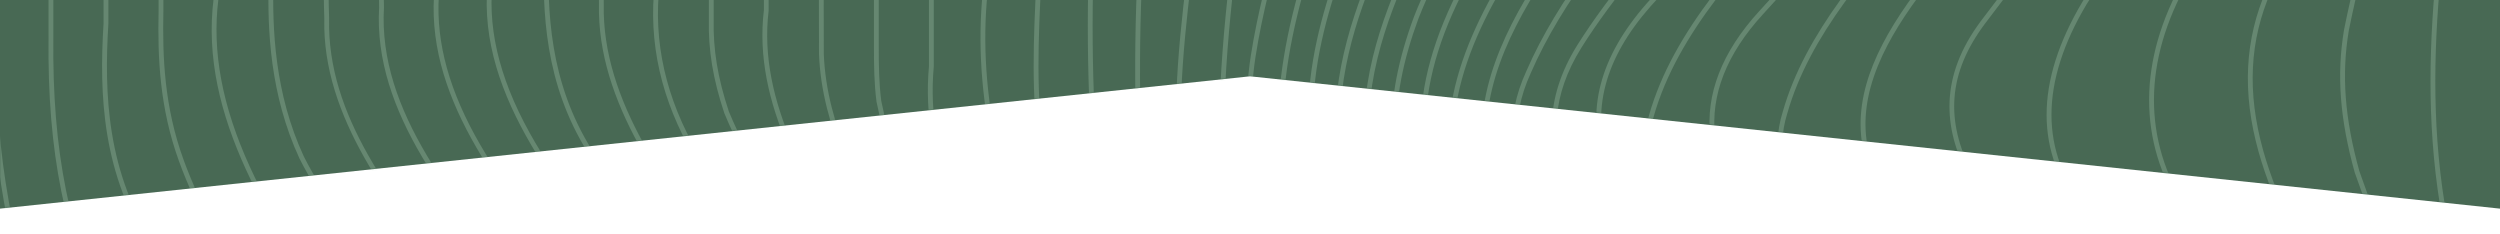
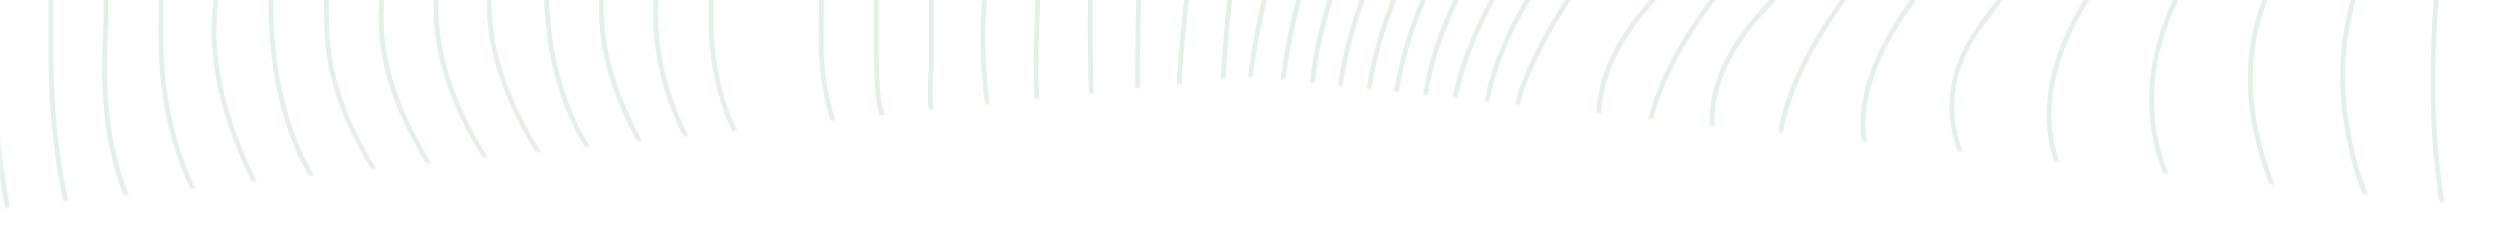
<svg xmlns="http://www.w3.org/2000/svg" width="1366" height="128" viewBox="0 0 1366 128" fill="none">
  <g clip-path="url(#clip0_4439_529)">
-     <path d="M1366 -26.284L683 -25.582L0 -26.284V114L683 41.698L1366 114V-26.284Z" fill="#486954" />
    <mask id="mask0_4439_529" style="mask-type:alpha" maskUnits="userSpaceOnUse" x="0" y="-27" width="1366" height="141">
      <g opacity="0.3">
        <path d="M683 41.698L0 114V-26.285L743.84 -25.52L683 41.698Z" fill="#C5D6E1" />
        <path d="M683 41.698L1366 114V-26.285L622.16 -25.52L683 41.698Z" fill="#C5D6E1" />
      </g>
    </mask>
    <g mask="url(#mask0_4439_529)">
      <path d="M-0.917 1.119H-3.552V29.893C-6.644 84.184 6.609 135.806 20.634 190.457C23.981 203.479 27.432 216.949 30.611 230.322C39.903 273.163 26.817 314.713 14.153 354.894C9.024 371.182 3.711 388.023 -0.066 404.803L2.508 405.383C6.267 388.717 11.553 371.919 16.674 355.684C29.434 315.178 42.634 273.286 33.184 229.742C29.997 216.316 26.536 202.838 23.19 189.807C9.217 135.358 -3.983 83.93 -0.917 29.972V1.119Z" fill="#AACEB4" />
      <path d="M29.153 -6.591H26.519V19.558C26.15 52.1 28.381 79.162 33.536 104.722C38.278 127.903 47.447 150.777 56.309 172.887C69.219 205.095 82.568 238.4 81.707 272.135C80.802 302.552 67.207 331.897 54.06 360.267C46.095 377.46 37.857 395.241 32.473 413.145L34.994 413.9C40.316 396.172 48.519 378.487 56.449 361.374C69.71 332.757 83.42 303.166 84.342 272.206C85.22 237.917 71.766 204.357 58.759 171.904C49.941 149.899 40.816 127.14 36.118 104.196C31.006 78.819 28.793 51.933 29.153 19.567V-6.591Z" fill="#AACEB4" />
      <path d="M56.581 -14.309V12.806C54.201 51.107 55.527 95.863 83.385 136.807C114.685 182.8 128.227 231.323 123.634 281.004C119.41 326.743 99.825 373.904 65.425 421.179L67.559 422.725C102.24 375.063 121.983 327.463 126.26 281.241C130.906 230.936 117.214 181.843 85.571 135.323C58.162 95.037 56.87 50.827 59.224 12.885V-14.309H56.581Z" fill="#AACEB4" />
      <path d="M89.286 -22.018H86.652V6.062C86.125 31.298 87.117 58.738 97.849 88.223C106.904 113.222 121.201 138.072 135.025 162.096C152.502 192.468 170.567 223.877 177.215 254.706C184.716 289.469 177.198 319.024 153.564 347.728C128.025 379.453 110.856 404.724 97.858 429.661L100.194 430.882C113.104 406.103 130.195 380.972 155.611 349.397C179.455 320.438 187.368 289.284 179.789 254.161C173.053 222.937 154.882 191.344 137.3 160.796C123.538 136.869 109.301 112.125 100.317 87.337C89.734 58.255 88.759 31.105 89.278 6.098V-22.009L89.286 -22.018Z" fill="#AACEB4" />
      <path d="M119.357 -29.736H116.722V-0.769C108.599 63.778 148.427 123.109 186.946 180.491C196.818 195.19 207.023 210.389 216.262 225.448C232.334 251.51 234.02 278.695 221.408 308.567C210.105 335.356 188.703 361.681 168.003 387.145C154.574 403.67 140.681 420.758 129.826 437.678L132.048 439.101C142.824 422.303 156.665 405.277 170.049 388.813C211.994 337.209 255.37 283.858 218.51 224.07C209.245 208.976 199.022 193.75 189.142 179.025C169.961 150.452 150.131 120.914 136.544 91.191C121.368 57.983 115.748 27.988 119.348 -0.514L119.357 -29.736Z" fill="#AACEB4" />
      <path d="M149.419 -37.446H146.785V-10.779C146.108 16.108 147.408 51.502 163.612 86.573C175.731 110.588 194.367 134.384 212.389 157.398C232.79 183.442 253.877 210.381 265.338 237.443C278.274 267.991 277.519 294.447 262.967 320.702C249.951 344.172 229.664 365.65 210.044 386.434C192.33 405.189 174.019 424.577 160.889 445.546L163.12 446.942C176.109 426.202 194.332 406.902 211.958 388.243C231.692 367.345 252.094 345.744 265.267 321.983C280.039 295.334 280.856 267.341 267.762 236.424C256.16 209.037 234.96 181.966 214.461 155.782C196.519 132.865 177.962 109.174 165.983 85.431C150.025 50.897 148.752 15.897 149.419 -10.735V-37.446Z" fill="#AACEB4" />
      <path d="M179.49 -45.164H176.855V-17.645C176.855 -7.89 176.882 0.926 177.198 10.119C175.933 64.033 213.399 111.282 249.626 156.976C272.056 185.268 295.25 214.516 309.662 245.504C322.976 275.753 318.893 307.083 298.131 333.706C284.343 352.654 266.146 370.26 248.537 387.286C227.108 408.017 204.95 429.451 190.995 453.176L193.27 454.511C207.049 431.093 229.075 409.782 250.373 389.173C268.052 372.069 286.336 354.384 300.239 335.286C321.589 307.899 325.796 275.621 312.06 244.415C297.508 213.12 274.217 183.749 251.69 155.334C214.101 107.927 178.585 63.137 179.833 10.102C179.516 0.873 179.49 -7.925 179.49 -17.654V-45.173V-45.164Z" fill="#AACEB4" />
      <path d="M209.552 -52.874H206.917V-24.494C206.917 -15.187 206.917 -5.572 207.155 3.999C203.773 61.486 246.456 112.327 287.733 161.49C298.105 173.844 308.828 186.611 318.577 199.22C359.941 253.283 364.868 299.997 333.208 338.061C319.033 355.104 301.934 371.41 285.405 387.18C261.21 410.265 236.18 434.131 220.231 460.508L222.489 461.869C238.262 435.79 263.16 412.047 287.232 389.086C303.822 373.263 320.974 356.904 335.245 339.738C367.793 300.602 362.892 252.783 320.676 197.605C310.892 184.952 300.151 172.158 289.762 159.786C248.801 111.001 206.452 60.556 209.798 4.087V3.981C209.561 -5.572 209.561 -15.196 209.561 -24.503V-52.882L209.552 -52.874Z" fill="#AACEB4" />
      <path d="M239.623 -60.592H236.988V-31.361C236.988 -21.781 236.988 -11.877 237.111 -2.069C233.704 56.086 275.701 107.032 316.319 156.3C335.237 179.244 354.795 202.979 369.611 227.196C384.436 250.535 389.222 274.682 383.873 298.996C378.683 322.572 364.131 345.718 340.629 367.792C335.184 372.973 329.677 378.127 324.355 383.115C294.882 410.713 267.042 436.782 248.686 467.682L250.952 469.025C269.114 438.451 296.823 412.504 326.164 385.038C331.495 380.05 337.002 374.887 342.447 369.707C366.344 347.263 381.151 323.661 386.455 299.558C391.962 274.541 387.053 249.727 371.859 225.8C356.964 201.451 337.344 177.646 318.366 154.623C298.14 130.09 277.229 104.714 262.29 78.898C245.621 50.089 238.253 23.641 239.764 -1.963V-2.051C239.641 -11.85 239.641 -21.764 239.641 -31.352V-60.583L239.623 -60.592Z" fill="#AACEB4" />
      <path d="M269.685 -68.301H267.05V-14.23C258.171 47.604 303.295 102.677 346.935 155.949C360.152 172.079 373.809 188.754 385.727 205.332C404.574 231.165 413.944 257.305 413.593 283.023C413.215 310.727 401.421 336.603 378.551 359.942C368.46 370.62 357.799 381.086 347.488 391.211C319.586 418.598 293.231 444.466 276.553 474.794L278.863 476.067C295.356 446.081 321.58 420.345 349.332 393.098C359.66 382.965 370.34 372.481 380.448 361.778C403.792 337.964 415.832 311.473 416.228 283.076C416.588 256.769 407.041 230.102 387.861 203.804C375.908 187.173 362.216 170.455 348.972 154.298C327.28 127.816 304.85 100.437 289.428 72.629C272.206 41.58 265.742 13.263 269.676 -13.931L269.694 -14.116V-68.275L269.685 -68.301Z" fill="#AACEB4" />
      <path d="M299.756 -76.011H297.121V-20.306C296.471 13.359 299.378 52.855 325.84 90.296C337.784 107.804 352.064 125.313 365.87 142.242C385.955 166.881 406.725 192.354 420.672 218.266C436.225 247.181 441.442 273.637 436.62 299.145C429.928 338.061 397.855 370.295 363.902 404.417C354.145 414.225 344.054 424.367 334.71 434.605C321.211 449.927 312.227 466.347 304.182 481.845L306.518 483.057C314.493 467.699 323.389 451.446 336.668 436.361C345.96 426.184 356.033 416.06 365.773 406.27C400.024 371.84 432.379 339.325 439.211 299.61C450.198 241.482 408.368 190.176 367.916 140.565C354.145 123.68 339.909 106.215 328.009 88.785C301.969 51.95 299.115 12.982 299.756 -20.288V-76.02V-76.011Z" fill="#AACEB4" />
      <path d="M329.818 -83.729H327.183V-26.479C327.183 -17.092 327.183 -7.381 327.271 2.216C326.147 56.042 362.857 104.257 398.356 150.874C416.263 174.397 434.785 198.711 448.433 223.631C466.586 257.156 465.804 292.331 446.044 331.168C428.813 365.026 399.436 397.743 368.302 431.075C349.236 451.139 336.958 470.711 331.82 489.247L334.358 489.95C339.373 471.835 351.44 452.64 370.217 432.884C401.491 399.403 431 366.528 448.389 332.362C468.579 292.7 469.344 256.717 450.742 222.366C436.998 197.271 418.415 172.87 400.446 149.276C365.22 103.01 328.79 55.173 329.897 2.225C329.809 -7.407 329.809 -17.11 329.809 -26.488V-83.738L329.818 -83.729Z" fill="#AACEB4" />
      <path d="M359.889 -91.439H357.254V-3.289C354.821 28.919 363.402 60.678 382.767 91.121C392.454 106.303 403.283 121.511 413.751 136.219C447.247 183.266 481.876 231.92 481.876 284.463C480.769 328.868 446.992 368.539 414.331 406.902C404.17 418.835 393.657 431.18 384.295 443.482C373.519 458.875 365.782 475.725 359.915 496.553L362.453 497.264C368.232 476.735 375.846 460.139 386.42 445.036C395.703 432.84 406.189 420.521 416.333 408.614C449.293 369.9 483.387 329.868 484.511 284.507C484.511 231.086 449.627 182.089 415.903 134.7C405.452 120.018 394.649 104.845 384.998 89.716C365.94 59.748 357.491 28.506 359.898 -3.131V-91.43L359.889 -91.439Z" fill="#AACEB4" />
      <path d="M389.951 -99.157H387.316V10.567C386.947 27.356 389.556 43.178 395.765 61.846L395.8 61.934C407.656 90.454 425.449 117.367 442.654 143.393C468.729 182.836 493.355 220.092 499.406 262.687C508.214 313.87 475.834 357.168 441.556 403.003C425.625 424.305 409.158 446.327 397.311 469.122C393.262 477.024 391.936 485.032 390.653 492.768C390.039 496.447 389.415 500.258 388.493 504.025L391.057 504.648C391.997 500.785 392.638 496.93 393.253 493.198C394.562 485.313 395.8 477.859 399.655 470.325C411.397 447.723 427.803 425.789 443.673 404.575C460.236 382.421 477.362 359.521 488.84 336.191C501.75 309.945 506.054 285.763 502.014 262.275C495.893 219.135 469.95 179.885 444.858 141.935C427.733 116.023 410.019 89.233 398.259 60.959C392.164 42.617 389.6 27.075 389.96 10.585V-99.165L389.951 -99.157Z" fill="#AACEB4" />
-       <path d="M420.022 -106.866H417.387V5.553C411.239 56.718 441.047 104.292 469.862 150.303C481.226 168.453 492.986 187.217 502.453 206.034C521.177 243.308 522.117 283.278 505.316 328.244C502.488 335.839 499.063 343.856 495.12 352.057C490.325 362.673 484.388 372.56 478.091 383.027C474.947 388.251 471.697 393.652 468.623 399.131C464.267 406.059 459.49 413.435 453.632 422.285C449.548 428.467 445.368 434.71 441.319 440.751L438.271 445.308C422.279 468.384 418.871 492.996 417.686 511.866L420.312 512.033C421.471 493.515 424.808 469.359 440.441 446.792L443.497 442.218C447.546 436.177 451.726 429.925 455.819 423.743C461.694 414.875 466.472 407.481 470.872 400.474C473.963 394.977 477.204 389.586 480.33 384.379C486.662 373.842 492.643 363.894 497.491 353.164C501.452 344.919 504.921 336.832 507.766 329.157C524.839 283.471 523.865 242.808 504.789 204.849C495.26 185.926 483.474 167.109 472.075 148.907C443.488 103.265 413.918 56.069 419.987 5.79L419.995 -106.866H420.022Z" fill="#AACEB4" />
      <path d="M450.084 -114.584H447.449V0.724C447.449 10.181 447.449 19.953 447.502 29.612C449.065 69.802 468.948 105.899 489.991 144.122C498.852 160.225 508.021 176.874 515.565 193.68C532.006 229.733 538.312 262.828 534.842 294.86C534.149 301.533 532.998 308.294 531.417 314.959C524.848 341.24 509.049 366.704 493.776 391.325C485.705 404.329 477.362 417.781 470.327 431.374C469.08 433.92 467.807 436.449 466.524 438.969C460.298 451.271 453.869 463.994 452.288 477.007C450.321 484.154 448.916 491.232 448.108 498.045C447.247 505.333 447.027 512.613 447.467 519.681L450.093 519.514C449.662 512.604 449.882 505.483 450.725 498.353C451.524 491.636 452.912 484.655 454.853 477.604L454.888 477.411C456.398 464.828 462.739 452.28 468.878 440.154C470.16 437.617 471.443 435.088 472.681 432.55C479.654 419.072 487.971 405.664 496.016 392.703C511.394 367.907 527.298 342.276 533.973 315.574C535.58 308.786 536.757 301.911 537.46 295.132C540.981 262.626 534.605 229.075 517.963 192.591C510.375 175.688 501.188 158.996 492.292 142.848C471.399 104.907 451.665 69.073 450.128 29.551C450.075 19.936 450.075 10.172 450.075 0.724V-114.584H450.084Z" fill="#AACEB4" />
      <path d="M480.155 -122.294H477.52V25.345C477.52 35.891 477.625 45.444 478.916 55.542L478.934 55.638C487.505 98.269 507.968 138.44 529.634 180.965L531.672 184.969C544.512 209.871 550.923 235.318 551.257 262.749C551.38 271.038 550.923 279.678 549.904 288.432C542.044 343.777 517.155 395.864 487.857 453.334C476.563 474.46 476.975 495.719 477.371 516.265C477.441 519.892 477.511 523.641 477.52 527.312H480.155C480.155 523.615 480.076 519.848 480.005 516.213C479.61 496 479.206 475.093 490.193 454.546C519.614 396.83 544.591 344.541 552.513 288.757C553.549 279.854 554.006 271.099 553.891 262.696C553.549 234.844 547.05 209.02 534.017 183.749L531.979 179.754C510.41 137.413 490.026 97.417 481.525 55.155C480.26 45.224 480.155 35.767 480.155 25.336V-122.303V-122.294Z" fill="#AACEB4" />
      <path d="M510.217 -130.012H507.582V36.189C506.37 49.641 506.976 62.847 509.382 75.439C510.629 81.972 512.386 88.417 514.59 94.581L514.634 94.686C518.121 102.246 521.888 109.956 525.533 117.419C536.687 140.249 548.227 163.86 554.366 188.13C556.517 196.332 558.309 204.735 559.705 213.111C561.067 221.295 562.094 229.698 562.744 238.066C563.376 246.241 563.684 254.635 563.64 263.021C563.64 339.72 537.855 412.082 512.632 472.748C506.958 488.439 507.345 504.684 507.714 520.392C507.828 525.204 507.942 530.174 507.881 535.012L510.515 535.047C510.577 530.156 510.463 525.16 510.348 520.331C509.98 504.868 509.602 488.878 515.091 473.705C540.393 412.855 566.283 340.186 566.283 263.03C566.327 254.574 566.02 246.109 565.379 237.864C564.72 229.417 563.693 220.944 562.314 212.681C560.9 204.225 559.091 195.752 556.921 187.481C550.721 162.956 539.12 139.222 527.904 116.269C524.277 108.841 520.527 101.157 517.049 93.641C514.898 87.618 513.194 81.331 511.973 74.947C509.611 62.584 509.022 49.606 510.217 36.373V-130.012Z" fill="#AACEB4" />
      <path d="M540.287 -137.722H537.653V-10.217C530.363 47.718 544.556 102.984 568.119 168.128C573.151 180.228 575.373 189.149 575.566 198L575.584 198.202C577.068 206.482 578.289 215.113 579.22 223.85C580.028 231.463 580.625 239.225 580.994 246.917C581.38 254.363 581.565 262.125 581.547 269.993C580.985 370.514 562.375 427.396 546.233 465.724C538.786 484.277 538.979 503.024 539.172 521.165C539.242 528.225 539.321 535.513 538.944 542.687L541.578 542.827C541.956 535.574 541.886 528.242 541.807 521.139C541.622 503.261 541.429 484.778 548.675 466.733C579.589 393.362 583.892 323.063 584.191 270.01C584.208 262.09 584.015 254.275 583.628 246.794C583.26 239.058 582.654 231.244 581.837 223.578C580.906 214.815 579.676 206.157 578.192 197.851C577.973 188.684 575.689 179.508 570.569 167.188C547.155 102.431 533.033 47.49 540.279 -9.962L540.287 -137.722Z" fill="#AACEB4" />
      <path d="M570.35 -145.44H567.715V-58.458C567.82 -42.398 567.03 -25.996 566.257 -10.129C564.764 20.542 563.227 52.267 568.049 83.579C571.404 104.161 576.682 125.032 581.784 145.228C587.8 169.041 594.027 193.662 597.083 217.8C598.04 226.002 598.787 234.343 599.349 243.3C599.533 259.5 600.359 275.973 601.158 291.91C603.89 346.297 606.709 402.538 584.199 458.708C576.286 479.536 574.987 500.249 573.731 520.287C573.116 530.086 572.484 540.228 571.087 550.273L573.696 550.633C575.11 540.491 575.742 530.306 576.366 520.454C577.604 500.618 578.895 480.098 586.658 459.674C609.378 402.994 606.542 346.464 603.802 291.787C603.003 275.876 602.177 259.43 601.992 243.212C601.422 234.141 600.684 225.747 599.709 217.493C596.626 193.179 590.382 168.479 584.349 144.596C579.264 124.461 574.003 103.634 570.666 83.183C565.888 52.135 567.416 20.559 568.901 -9.989C569.673 -25.89 570.473 -42.328 570.367 -58.449V-145.422L570.35 -145.44Z" fill="#AACEB4" />
      <path d="M600.42 -153.149H597.786V-75.388C589.776 33.827 595.88 129.686 616.44 217.695C618.503 226.546 620.752 235.45 623.114 244.169C629.033 295.756 630.395 348.668 627.145 401.449C624.001 452.544 616.44 505.175 604.671 557.886L607.244 558.457C619.039 505.614 626.627 452.842 629.771 401.607C633.029 348.642 631.668 295.536 625.714 243.765L625.679 243.572C623.316 234.852 621.068 225.94 618.995 217.089C598.497 129.335 592.42 33.713 600.412 -75.247V-153.158L600.42 -153.149Z" fill="#AACEB4" />
      <path d="M630.483 -160.868H627.848V-93.836C614.753 23.747 618.582 130.687 639.546 233.114C641.645 242.799 643.533 250.754 645.5 258.165L646.51 263.267C666.376 363.358 686.918 466.856 639.318 565.314L641.689 566.465C689.676 467.216 669.046 363.279 649.092 262.758L648.065 257.577C646.098 250.122 644.218 242.202 642.128 232.57C621.217 130.415 617.406 23.712 630.474 -93.616V-160.868H630.483Z" fill="#AACEB4" />
      <path d="M657.919 -168.577V-122.909C658.208 -90.912 654.16 -58.467 650.243 -27.102C645.132 13.825 639.853 56.139 643.99 98.435C646.203 120.686 649.918 143.138 653.519 164.853C655.872 179.06 658.314 193.75 660.29 208.194C661.361 216 662.213 223.13 662.907 229.988C662.038 271.011 679.075 308.602 697.114 348.387C707.118 370.435 717.454 393.239 724.357 416.552C736.293 458.313 715.953 495.429 694.418 534.731C687.568 547.235 680.481 560.169 674.649 573.103L677.055 574.183C682.843 561.337 689.904 548.455 696.737 535.996C717.586 497.958 739.138 458.629 726.895 415.814C719.94 392.317 709.559 369.434 699.521 347.298C681.596 307.768 664.664 270.423 665.551 229.97V229.812C664.857 222.902 663.996 215.719 662.916 207.843C660.931 193.364 658.489 178.656 656.136 164.431C652.544 142.76 648.829 120.352 646.625 98.19C642.514 56.183 647.775 14.018 652.869 -26.769C656.794 -58.221 660.861 -90.754 660.571 -122.917V-168.577H657.919Z" fill="#AACEB4" />
      <path d="M690.615 -176.295H687.981V-123.918C687.006 -117.544 686.022 -111.186 685.039 -104.838C669.222 -2.464 654.283 94.23 679.392 197.833C681.455 206.359 683.8 214.929 686.365 223.306C698.177 287.107 722.733 323.274 748.728 361.576C759.127 376.889 769.867 392.721 779.967 410.669C805.559 457.496 771.29 501.206 738.154 543.477C728.573 555.7 718.675 568.335 710.551 580.698L712.756 582.147C720.818 569.872 730.689 557.28 740.236 545.101C773.899 502.155 808.703 457.751 782.277 409.387C772.125 391.325 761.34 375.449 750.915 360.092C725.069 322.019 700.645 286.053 688.947 222.753L688.912 222.603C686.356 214.244 684.02 205.701 681.956 197.21C656.97 94.106 671.874 -2.332 687.647 -104.443C688.631 -110.826 689.623 -117.219 690.598 -123.629L690.615 -123.831V-176.304V-176.295Z" fill="#AACEB4" />
      <path d="M720.686 -184.005H718.052V-159.226C718.052 -151.112 718.052 -142.718 717.911 -134.367C716.532 -102.283 707.838 -70.005 699.433 -38.789C693.364 -16.267 687.085 7.028 683.431 30.499C676.037 78.161 688.613 125.225 700.785 170.745C703.411 180.579 706.134 190.747 708.61 200.775C710.797 209.538 712.624 217.449 714.196 224.965C717.63 252.879 729.021 279.985 749.036 307.838C765.766 331.124 788.679 355.262 821.148 383.791C843.025 402.643 853.924 421.723 854.486 442.139C855.592 482.337 816.08 520.357 777.868 557.122C766.671 567.896 756.097 578.073 746.498 588.311L748.421 590.111C757.976 579.917 768.524 569.766 779.695 559.019C818.32 521.859 858.253 483.426 857.12 442.06C856.541 420.863 845.335 401.15 822.878 381.798C790.568 353.41 767.777 329.412 751.17 306.292C731.41 278.791 720.168 252.063 716.804 224.579L716.787 224.474C715.215 216.905 713.371 208.941 711.175 200.134C708.69 190.08 705.967 179.903 703.332 170.06C691.23 124.804 678.724 78.011 686.04 30.894C689.676 7.564 695.938 -15.661 701.98 -38.113C710.428 -69.469 719.158 -101.888 720.555 -134.297C720.695 -142.709 720.695 -151.112 720.695 -159.234V-184.014L720.686 -184.005Z" fill="#AACEB4" />
      <path d="M750.748 -191.723H748.114V-163.563C748.008 -159.638 748.008 -155.643 748.017 -151.771C748.035 -139.566 748.052 -128.028 744.794 -116.288C739.56 -96.988 733.069 -77.793 726.799 -59.222C706.178 1.795 686.707 59.423 706.837 123.294C708.909 129.352 710.973 135.332 713.037 141.285C719.316 159.435 725.253 176.575 730.558 193.943C732.938 201.486 735.247 209.239 737.425 217.001C748.904 277.298 804.382 323.178 863.119 371.744C872.367 379.392 881.939 387.303 891.258 395.223C910.113 411.09 919.686 428.467 919.73 446.871C919.783 467.655 907.408 489.186 883.951 509.118C870.707 520.735 856.919 531.561 843.596 542.037C821.095 559.712 799.851 576.413 781.627 596.108L783.559 597.9C801.633 578.354 822.808 561.723 845.22 544.109C858.578 533.616 872.384 522.763 885.672 511.12C909.727 490.678 922.418 468.454 922.365 446.871C922.321 427.659 912.423 409.606 892.953 393.221C883.617 385.292 874.044 377.381 864.787 369.724C806.411 321.457 751.275 275.858 739.999 216.466L739.972 216.352C737.786 208.545 735.458 200.739 733.069 193.162C727.747 175.758 721.81 158.601 715.522 140.425C713.458 134.471 711.395 128.492 709.331 122.468C689.474 59.449 708.813 2.216 729.284 -58.388C735.572 -76.994 742.071 -96.233 747.323 -115.603C750.669 -127.685 750.652 -139.934 750.634 -151.788C750.634 -155.634 750.625 -159.612 750.731 -163.537V-191.732L750.748 -191.723Z" fill="#AACEB4" />
      <path d="M780.819 -199.432H778.185C778.185 -191.231 778.184 -183.03 778.167 -174.82V-174.68C779.897 -157.979 778.07 -142.648 772.581 -127.799L772.555 -127.712C765.968 -105.18 756.922 -82.904 748.184 -61.365C725.209 -4.755 703.499 48.719 721.442 108.358C727.967 132.206 737.364 155.712 746.454 178.445L749.001 184.82C751.767 191.634 755.403 200.625 758.951 209.775C769.367 244.362 794.739 277.237 834.365 307.478C846.406 317.084 859.72 326.743 873.816 336.963C899.039 355.262 925.114 374.176 944.891 393.766C967.102 415.761 977.843 435.386 977.729 453.747C977.606 473.977 964.643 492.935 938.094 511.699C924.183 522.087 909.815 532.097 895.912 541.773C866.597 562.188 838.915 581.471 815.36 603.827L817.178 605.741C840.583 583.526 868.195 564.296 897.423 543.933C911.334 534.239 925.72 524.221 939.648 513.833C966.909 494.568 980.232 474.908 980.363 453.773C980.627 411.204 927.116 372.385 875.361 334.838C861.292 324.635 848.004 314.994 835.99 305.405C796.768 275.472 771.703 243.036 761.463 208.976L761.428 208.879C757.862 199.695 754.226 190.677 751.451 183.845L748.913 177.479C739.858 154.816 730.487 131.381 723.988 107.646C706.309 48.86 727.835 -4.193 750.634 -60.364C759.399 -81.955 768.454 -104.276 775.084 -126.921C780.696 -142.121 782.567 -157.803 780.819 -174.873C780.837 -183.056 780.837 -191.24 780.837 -199.424L780.819 -199.432Z" fill="#AACEB4" />
      <path d="M810.881 -207.151H808.247C808.247 -197.228 808.247 -187.517 808.15 -177.858V-177.753C808.932 -167.69 807.825 -156.793 804.655 -143.473C796.452 -115.41 783.375 -88.541 770.728 -62.568C754.358 -28.938 737.426 5.843 731.612 42.775C724.024 91.648 746.182 135.578 769.639 182.08L774.707 192.126C777.368 197.385 780.029 202.654 782.672 207.948C796.926 240.657 825.732 267.903 854.732 292.48C874.527 309.699 900.584 325.961 925.781 341.679C956.721 360.987 988.707 380.946 1008.34 402.38C1030.34 426.395 1034.34 448.979 1020.92 473.477C1003.53 506.589 965.258 530.534 924.736 555.884C904.94 568.265 884.478 581.067 866.456 595.125L866.316 595.257C863.628 598.084 860.229 600.587 856.936 603.001C853.098 605.82 849.471 608.489 846.854 611.659L848.883 613.336C851.298 610.412 854.802 607.839 858.499 605.117C861.854 602.65 865.314 600.104 868.16 597.136C886.058 583.183 906.434 570.434 926.141 558.105C966.97 532.562 1005.53 508.433 1023.25 474.715C1037.09 449.471 1032.86 425.218 1010.29 400.597C990.411 378.891 958.267 358.836 927.177 339.44C902.069 323.766 876.099 307.566 856.453 290.469C827.682 266.094 799.131 239.102 785.061 206.824C782.383 201.459 779.721 196.182 777.06 190.923L771.993 180.878C748.728 134.761 726.764 91.209 734.22 43.17C739.972 6.624 756.062 -26.426 773.1 -61.426C785.799 -87.505 798.92 -114.47 807.201 -142.815C810.442 -156.46 811.575 -167.594 810.785 -177.92C810.872 -187.57 810.881 -197.264 810.881 -207.177V-207.151Z" fill="#AACEB4" />
      <path d="M838.317 -214.86C838.317 -206.659 838.291 -195.859 838.124 -184.979C838.23 -167.848 835.042 -152.5 828.112 -136.65C819.031 -116.165 807.886 -95.522 797.11 -75.563C778.334 -40.774 758.907 -4.799 750.177 30.929C740.359 71.11 745.338 106.874 765.397 140.267C770.834 149.53 776.577 158.899 782.128 167.961C785.518 173.493 789.022 179.218 792.421 184.846C796.891 192.266 801.335 199.686 805.779 207.132C836.868 261.651 904.677 303.175 970.255 343.338C986.23 353.12 1002.74 363.235 1018.48 373.386C1053.49 395.618 1070.92 419.59 1070.3 444.641C1069.66 469.833 1051.54 496.439 1014.9 525.994C983.121 551.616 942.072 575.526 906.082 595.924C894.691 602.773 886.26 610.236 876.407 619.281L878.189 621.221C887.929 612.274 896.255 604.907 907.408 598.198C943.451 577.765 984.614 553.794 1016.55 528.04C1053.83 497.975 1072.27 470.711 1072.92 444.703C1073.57 418.668 1055.73 393.924 1019.89 371.164C1004.14 361.005 987.609 350.881 971.625 341.09C906.337 301.103 838.818 259.755 808.053 205.806C803.592 198.334 799.148 190.914 794.678 183.494C791.279 177.857 787.775 172.132 784.376 166.591C778.826 157.538 773.091 148.178 767.663 138.923C747.701 105.688 742.958 71.575 752.742 31.553C761.393 -3.851 780.731 -39.668 799.438 -74.316C810.24 -94.328 821.411 -115.015 830.536 -135.597C837.624 -151.797 840.882 -167.488 840.776 -184.971C840.952 -195.832 840.97 -206.65 840.97 -214.86H838.317Z" fill="#AACEB4" />
      <path d="M868.379 -222.578C868.379 -214.105 868.336 -204.104 868.028 -194.155C866.772 -150.313 842.111 -111.336 816.01 -70.066C799.956 -44.69 783.357 -18.453 772.59 9.144C755.262 56.025 756.22 93.764 775.594 127.93C784.209 144.157 794.845 159.936 805.041 174.564C810.24 182.028 815.624 189.588 820.832 196.893L821.253 197.482C852.747 243.993 907.198 278.22 964.845 314.45C1002.36 338.035 1041.16 362.419 1073.81 390.807C1098.06 411.257 1109.07 431.277 1107.51 452.026C1104.04 498.3 1036.61 539.684 977.123 576.194C959.971 586.722 943.776 596.662 929.355 606.487L929.276 606.549C926.273 608.963 923.225 611.299 920.283 613.556C914.487 618.007 909.007 622.205 903.772 626.946L905.538 628.895C910.693 624.233 916.129 620.062 921.882 615.645C924.824 613.389 927.862 611.053 930.884 608.638C945.243 598.857 961.402 588.935 978.51 578.442C1038.54 541.598 1106.57 499.837 1110.16 452.228C1111.78 430.574 1100.46 409.834 1075.54 388.813C1042.75 360.302 1003.87 335.866 966.259 312.228C908.849 276.148 854.626 242.061 823.422 195.989L822.983 195.374C817.784 188.069 812.401 180.518 807.21 173.063C797.058 158.495 786.484 142.796 777.912 126.665C758.934 93.193 758.029 56.156 775.067 10.075C785.737 -17.268 802.266 -43.391 818.25 -68.661C844.553 -110.247 869.398 -149.523 870.68 -194.076C870.997 -204.06 871.032 -214.087 871.032 -222.578H868.379Z" fill="#AACEB4" />
      <path d="M901.085 -230.288H898.45C898.45 -221.823 898.398 -211.769 897.985 -201.329C897.054 -154.941 867.071 -111.906 838.071 -70.295C825.478 -52.224 812.462 -33.547 801.879 -14.73C769.147 43.266 767.698 94.844 797.558 138.563C807.482 153.376 819.058 167.663 831.037 182.221C837.105 189.588 843.209 196.885 849.19 203.892C861.837 219.381 877.979 234.44 897.168 248.638C917.025 262.283 940.044 276.218 964.415 290.97C1042.37 338.158 1130.72 391.641 1133.08 449.602C1134.16 476.129 1117.67 501.321 1082.66 526.618C1062.7 541.361 1041.37 555.199 1020.74 568.581C987.477 590.164 956.054 610.544 929.426 634.638L931.191 636.587C957.661 612.634 988.997 592.306 1022.18 570.785C1042.83 557.385 1064.2 543.521 1084.22 528.743C1119.99 502.892 1136.83 476.972 1135.71 449.497C1133.3 390.122 1044.3 336.243 965.785 288.713C941.449 273.979 918.465 260.071 898.705 246.496C879.735 232.455 863.742 217.546 851.219 202.206C845.229 195.181 839.134 187.902 833.074 180.544C821.139 166.038 809.608 151.805 799.736 137.088C770.482 94.256 771.975 43.617 804.172 -13.44C814.693 -32.151 827.673 -50.775 840.223 -68.793C869.442 -110.73 899.662 -154.089 900.611 -201.25C901.024 -211.708 901.085 -221.806 901.085 -230.288Z" fill="#AACEB4" />
      <path d="M931.147 -238.006H928.512C928.512 -227.1 928.389 -217.468 928.126 -208.538C927.248 -185.603 922.391 -166.127 912.845 -147.266C899.179 -121.714 880.631 -96.689 862.68 -72.481C829.096 -27.181 794.362 19.664 791.481 71.013C790.348 113.222 819.91 149.785 852.027 183.011C857.34 188.508 863.013 194.198 869.372 200.397C913.31 241.842 966.821 275.56 1023.48 311.262C1045.36 325.057 1067.99 339.317 1090 354.042C1131.69 381.85 1153.3 415.006 1152.48 449.918C1151.58 488.132 1123.71 525.634 1073.99 555.524C1033.67 579.767 987.811 608.472 953.885 642.339L955.747 644.2C989.462 610.544 1035.16 581.945 1075.35 557.781C1125.87 527.408 1154.2 489.124 1155.12 449.98C1155.96 414.111 1133.95 380.182 1091.47 351.847C1069.43 337.095 1046.78 322.826 1024.88 309.032C968.341 273.4 914.926 239.752 871.199 198.492C864.875 192.319 859.219 186.655 853.924 181.176C822.211 148.363 793.009 112.318 794.116 71.119C796.952 20.595 831.441 -25.926 864.796 -70.918C882.8 -95.197 901.41 -120.309 915.181 -146.055C924.92 -165.293 929.865 -185.111 930.761 -208.45C931.024 -217.415 931.147 -227.083 931.147 -238.006Z" fill="#AACEB4" />
      <path d="M961.218 -245.716H958.583C958.583 -234.318 958.46 -224.791 958.188 -215.738C957.968 -193.988 953.024 -173.011 943.504 -153.386C929.294 -127.29 907.927 -100.483 887.262 -74.562C830.729 -3.649 772.274 69.679 840.004 146.598C845.598 153.034 852.106 159.971 859.878 167.812C866.983 174.986 874.518 182.265 881.158 188.692C901.48 209.722 923.471 227.635 948.361 243.422C963.22 252.8 978.73 262.152 993.73 271.187C1031.15 293.745 1069.85 317.075 1101.37 342.548C1136.59 371.015 1158.98 399.271 1169.82 428.915C1192.81 490.757 1125.98 536.839 1061.36 581.401C1049.42 589.637 1037.06 598.163 1025.69 606.531C1005.58 622.652 990.358 636.464 977.755 650.039L979.687 651.831C992.202 638.352 1007.33 624.619 1027.3 608.612C1038.59 600.297 1050.93 591.788 1062.87 583.561C1128.32 538.428 1196 491.75 1172.29 428.002C1161.29 397.901 1138.63 369.276 1103.03 340.502C1071.37 314.915 1032.59 291.541 995.1 268.939C980.109 259.904 964.608 250.561 949.774 241.201C925.07 225.519 903.237 207.738 883.028 186.831C876.363 180.386 868.845 173.115 861.749 165.959C854.012 158.153 847.548 151.251 841.988 144.859C826.057 126.771 816.73 108.533 813.454 89.102C810.548 71.821 812.532 53.97 819.523 34.529C832.574 -1.744 861.424 -37.929 889.317 -72.929C910.052 -98.937 931.498 -125.841 945.84 -152.192C955.562 -172.23 960.594 -193.576 960.814 -215.694C961.086 -224.747 961.209 -234.292 961.209 -245.724L961.218 -245.716Z" fill="#AACEB4" />
      <path d="M991.28 -253.434H988.645C988.645 -245.61 988.61 -235.302 988.364 -224.897C988.636 -191.662 977.817 -159.726 955.29 -127.22C941.519 -108.298 926.001 -89.876 911 -72.06C881.711 -37.288 851.429 -1.331 833.944 38.964C822.123 64.832 823.756 90.331 838.959 116.892C852.703 140.916 876.389 163.659 899.943 184.644C907.127 191.019 914.355 197.289 921.434 203.268C929.32 210.029 936.575 216.132 945.401 222.322C963.598 234.405 982.831 246.425 1001.44 258.051C1042.24 283.542 1084.44 309.91 1118.07 338.439C1155.68 370.339 1178.33 401.633 1187.32 434.087C1194.83 461.175 1187.73 486.49 1165 513.763C1144.8 537.989 1114.34 560.827 1084.88 582.902C1066.71 596.521 1047.92 610.605 1031.46 625.032C1017.78 637.369 1008.57 647.484 1001.59 657.845L1003.78 659.321C1010.64 649.144 1019.71 639.178 1033.22 626.999C1049.59 612.651 1068.34 598.593 1086.47 585.001C1116.05 562.829 1146.65 539.903 1167.04 515.44C1190.06 487.825 1197.53 460.982 1189.88 433.367C1180.73 400.386 1157.8 368.67 1119.79 336.41C1086.02 307.75 1043.74 281.338 1002.86 255.794C984.263 244.178 965.047 232.174 946.903 220.127C938.199 214.025 931.007 207.966 923.164 201.24C916.103 195.269 908.884 189.017 901.717 182.66C878.339 161.815 854.828 139.257 841.268 115.567C826.523 89.795 824.924 65.078 836.377 40.017C853.722 0.048 883.872 -35.751 913.038 -70.382C928.073 -88.234 943.618 -106.691 957.459 -125.718C980.328 -158.716 991.298 -191.144 991.025 -224.897C991.28 -235.284 991.306 -245.61 991.306 -253.451L991.28 -253.434Z" fill="#AACEB4" />
-       <path d="M1021.35 -261.143H1018.72C1018.72 -250.369 1018.68 -241.317 1018.5 -232.141V-232C1020.93 -203.252 1012.6 -173.652 993.028 -141.506C975.489 -112.705 950.714 -84.502 926.747 -57.229C903.491 -30.755 879.437 -3.386 861.784 24.73C825.091 83.772 867.431 133.725 913.679 174.81C920.143 180.553 927.441 186.769 935.995 193.829L938.173 195.629C945.287 201.503 952.005 207.062 959.997 212.664C966.716 216.878 973.513 221.119 980.425 225.422C1028.33 255.285 1082.63 289.126 1125.3 325.127C1174.13 366.317 1199.98 403.811 1204.36 439.759C1208.11 470.606 1195.61 501.066 1167.2 530.288C1149.74 548.578 1128.96 565.508 1108.87 581.884C1075.82 608.823 1044.6 634.261 1026.19 665.59L1028.46 666.925C1046.64 635.999 1077.67 610.711 1110.54 583.93C1130.69 567.501 1151.53 550.519 1169.1 532.123C1198.08 502.313 1210.83 471.124 1206.98 439.452C1202.51 402.819 1176.36 364.772 1127 323.125C1084.19 287.01 1029.81 253.108 981.821 223.201C974.918 218.898 968.112 214.657 961.455 210.477C953.604 204.972 946.929 199.449 939.859 193.609L937.681 191.81C929.154 184.776 921.882 178.577 915.444 172.852C885.672 146.404 867.431 124.312 858.034 103.309C846.213 76.888 848.18 51.643 864.032 26.135C881.571 -1.796 905.547 -29.087 928.741 -55.482C952.778 -82.842 977.632 -111.134 995.285 -140.128C1015.14 -172.739 1023.6 -202.839 1021.13 -232.141C1021.32 -241.317 1021.35 -250.369 1021.35 -261.134V-261.143Z" fill="#AACEB4" />
      <path d="M1048.78 -268.862V-239.06C1048.47 -229.471 1048.15 -219.558 1047.05 -209.53C1044.46 -181.292 1032.34 -152.368 1009.99 -121.091C989.98 -93.089 963.738 -65.737 938.366 -39.29C925.526 -25.908 912.256 -12.079 899.891 1.725C873.895 31.245 866.289 60.599 876.626 91.455C884.855 116.023 904.37 141.408 938.05 171.359C945.506 177.989 953.823 185.013 963.475 192.81C978.642 206.868 997.709 218.125 1017.89 230.049C1029.73 237.048 1041.97 244.274 1053.48 252.177C1102.88 286.387 1138.25 315.433 1164.79 343.566C1199.55 380.41 1217.55 414.137 1219.85 446.696C1222.22 480.282 1206.98 512.525 1174.55 542.52C1164.62 551.573 1154.38 560.459 1144.47 569.064C1105.76 602.676 1069.2 634.419 1052.25 673.387L1054.66 674.441C1071.38 636.025 1107.73 604.468 1146.2 571.057C1156.12 562.452 1166.37 553.548 1176.33 544.469C1209.38 513.895 1224.91 480.941 1222.48 446.52C1220.15 413.338 1201.91 379.076 1166.72 341.775C1140.04 313.501 1104.54 284.341 1054.98 250.017C1043.4 242.061 1031.12 234.809 1019.24 227.784C999.175 215.93 980.214 204.726 965.249 190.852L965.179 190.791C955.545 183.002 947.245 176.004 939.815 169.392C906.495 139.766 887.209 114.732 879.138 90.621C869.126 60.722 876.565 32.22 901.875 3.472C914.197 -10.287 927.458 -24.108 940.281 -37.472C991.183 -90.525 1043.82 -145.387 1049.68 -209.267C1050.8 -219.373 1051.11 -229.34 1051.41 -238.972L1051.42 -268.862H1048.78Z" fill="#AACEB4" />
      <path d="M1081.48 -276.571H1078.85V-246.629C1078.63 -236.786 1078.39 -226.6 1077.72 -216.432C1076.34 -186.613 1065.11 -156.618 1044.39 -127.229C1028.08 -104.144 1007.22 -82.034 987.038 -60.645C951.232 -22.694 914.215 16.538 901.067 62.838C887.095 114.012 940.755 150.979 992.659 186.725L996.391 189.298C1003.05 193.89 1010.89 199.317 1018.54 204.761C1022.09 207.395 1025.68 210.047 1029.28 212.708C1075.33 246.768 1122.94 281.979 1160.55 320.043C1203.02 363.024 1226.09 403.424 1231.09 443.561C1237.55 496.342 1191.31 542.906 1146.59 587.933C1141.34 593.211 1135.92 598.672 1130.68 604.046L1128.34 606.513C1105.29 630.731 1083.52 653.613 1080.04 681.43L1082.66 681.755C1086.03 654.79 1107.51 632.223 1130.25 608.322L1132.59 605.864C1137.81 600.516 1143.22 595.063 1148.46 589.786C1193.62 544.311 1240.32 497.29 1233.71 443.236C1228.64 402.503 1205.32 361.602 1162.43 318.19C1124.68 279.985 1076.98 244.704 1030.85 210.591C1027.25 207.931 1023.67 205.279 1020.09 202.627C1012.41 197.157 1004.56 191.722 997.893 187.129L994.161 184.557C943.021 149.328 890.133 112.897 903.614 63.541C916.577 17.881 953.375 -21.123 988.961 -58.836C1009.2 -80.287 1030.12 -102.467 1046.54 -125.71C1067.56 -155.511 1078.95 -185.98 1080.36 -216.283C1081.03 -226.486 1081.26 -236.698 1081.48 -246.567V-276.571Z" fill="#AACEB4" />
      <path d="M1111.55 -284.289H1108.91V-255.655C1108.81 -246.26 1108.69 -236.531 1108.47 -226.942V-226.855C1110.08 -194.348 1099.15 -160.929 1075.07 -124.691C1053.53 -92.264 1023.7 -60.653 994.854 -30.088C983.683 -18.251 972.135 -6.002 961.227 6.106C940.834 28.374 931.841 51.529 934.502 74.921C939.991 123.232 994.556 165.959 1035.12 193.899C1043.72 199.817 1052.47 205.543 1061.13 210.908C1118.56 257.41 1176.49 307.855 1211.25 361.681C1230.06 390.798 1240.45 418.87 1242.17 445.142C1244.12 474.847 1235.06 503.542 1215.27 530.42C1203.62 546.576 1189.27 562.399 1175.39 577.713C1144.06 612.256 1111.67 647.985 1109.08 689.219L1111.7 689.386C1114.23 649.074 1146.32 613.696 1177.33 579.486C1191.26 564.12 1205.67 548.236 1217.39 531.974C1237.56 504.587 1246.79 475.312 1244.8 444.975C1243.05 418.255 1232.51 389.753 1213.47 360.259C1178.49 306.099 1120.35 255.47 1062.72 208.818L1062.58 208.721C1053.94 203.365 1045.2 197.649 1036.62 191.739C952.813 134.015 939.701 97.259 937.128 74.64C934.563 52.038 943.328 29.586 963.185 7.898C974.075 -4.202 985.615 -16.434 996.778 -28.261C1025.7 -58.915 1055.6 -90.605 1077.27 -123.216C1101.66 -159.919 1112.73 -193.848 1111.12 -226.916C1111.34 -236.505 1111.44 -246.225 1111.55 -255.62V-284.272L1111.55 -284.289Z" fill="#AACEB4" />
-       <path d="M1141.62 -291.999H1138.98V-233.818C1140.55 -198.221 1131.31 -163.835 1111.52 -131.549C1095.65 -104.697 1073.24 -79.558 1051.56 -55.253C1019.51 -19.305 986.362 17.864 974.093 61.082C967.331 82.656 972.828 103.265 990.911 124.049C1006.89 142.409 1031.12 159.312 1054.55 175.653C1060.47 179.78 1066.58 184.047 1072.49 188.28C1081.14 194.479 1088.05 199.686 1094.24 204.664C1102.32 213.34 1110.86 222.314 1119.12 230.989C1161.02 275.033 1204.34 320.579 1230.74 368.442C1260.63 422.61 1263.17 471.054 1238.55 516.538C1227.39 536.645 1211.76 556.332 1196.65 575.36C1166.39 613.45 1135.12 652.832 1138.99 697.139L1141.62 696.911C1137.83 653.648 1168.78 614.688 1198.71 577.002C1213.9 557.886 1229.6 538.112 1240.86 517.802C1265.96 471.449 1263.4 422.18 1233.05 367.169C1206.48 319.007 1163.04 273.338 1121.02 229.171C1112.75 220.478 1104.2 211.478 1096.1 202.794L1095.96 202.662C1089.72 197.64 1082.75 192.389 1074.03 186.137C1068.11 181.896 1061.98 177.62 1056.06 173.493C1032.76 157.24 1008.66 140.434 992.896 122.319C975.226 102.009 970.053 82.788 976.613 61.837C988.733 19.172 1021.68 -17.768 1053.53 -53.497C1075.28 -77.899 1097.78 -103.126 1113.78 -130.188C1133.83 -162.913 1143.2 -197.799 1141.62 -233.87V-291.999Z" fill="#AACEB4" />
+       <path d="M1141.62 -291.999H1138.98V-233.818C1140.55 -198.221 1131.31 -163.835 1111.52 -131.549C1095.65 -104.697 1073.24 -79.558 1051.56 -55.253C1019.51 -19.305 986.362 17.864 974.093 61.082C967.331 82.656 972.828 103.265 990.911 124.049C1006.89 142.409 1031.12 159.312 1054.55 175.653C1060.47 179.78 1066.58 184.047 1072.49 188.28C1081.14 194.479 1088.05 199.686 1094.24 204.664C1102.32 213.34 1110.86 222.314 1119.12 230.989C1161.02 275.033 1204.34 320.579 1230.74 368.442C1260.63 422.61 1263.17 471.054 1238.55 516.538C1227.39 536.645 1211.76 556.332 1196.65 575.36C1166.39 613.45 1135.12 652.832 1138.99 697.139L1141.62 696.911C1137.83 653.648 1168.78 614.688 1198.71 577.002C1213.9 557.886 1229.6 538.112 1240.86 517.802C1265.96 471.449 1263.4 422.18 1233.05 367.169C1206.48 319.007 1163.04 273.338 1121.02 229.171C1112.75 220.478 1104.2 211.478 1096.1 202.794L1095.96 202.662C1089.72 197.64 1082.75 192.389 1074.03 186.137C1068.11 181.896 1061.98 177.62 1056.06 173.493C1032.76 157.24 1008.66 140.434 992.896 122.319C975.226 102.009 970.053 82.788 976.613 61.837C988.733 19.172 1021.68 -17.768 1053.53 -53.497C1075.28 -77.899 1097.78 -103.126 1113.78 -130.188V-291.999Z" fill="#AACEB4" />
      <path d="M1171.69 -299.717H1169.05V-240.632C1169.86 -190.52 1159.47 -150.296 1136.36 -114.014C1123.76 -93.405 1104.85 -72.182 1086.57 -51.662C1035.96 5.132 983.639 63.857 1043.06 125.568C1057.09 140.504 1074.08 154.974 1090.51 168.971C1096.57 174.134 1102.84 179.473 1108.85 184.741C1117.38 192.222 1124.12 198.448 1130.08 204.348C1149.85 223.376 1162.59 238.268 1171.41 252.66C1180.34 265.91 1188.64 279.309 1196.66 292.27C1208.32 311.095 1220.38 330.553 1234.27 349.344C1251.45 371.199 1261.67 393.52 1265.54 417.614C1268.96 438.986 1267.27 461.237 1260.35 485.621C1247.51 530.938 1218.55 575.886 1190.56 619.36C1187.57 623.996 1184.6 628.615 1181.66 633.224C1172.85 647.353 1171.27 661.525 1169.61 676.531L1169.54 677.145C1169.11 686.725 1169.07 696.402 1169.07 704.726H1171.71C1171.71 696.428 1171.74 686.795 1172.16 677.356L1172.22 676.829C1173.86 662.13 1175.39 648.248 1183.88 634.638C1186.81 630.046 1189.79 625.427 1192.77 620.791C1220.88 577.16 1249.93 532.036 1262.89 486.341C1277.6 434.482 1268.93 389.147 1236.37 347.746C1222.56 329.069 1210.54 309.655 1198.91 290.882C1190.87 277.904 1182.56 264.479 1173.63 251.237C1164.72 236.696 1151.85 221.638 1131.92 202.469C1125.94 196.542 1119.16 190.273 1110.59 182.765C1104.56 177.488 1098.29 172.141 1092.22 166.969C1075.84 153.016 1058.9 138.598 1044.97 123.759C1031.08 109.332 1023.02 94.8 1020.31 79.32C1017.9 65.569 1019.81 51.345 1026.13 35.847C1037.95 6.87 1063.66 -21.992 1088.54 -49.906C1106.9 -70.514 1125.89 -91.825 1138.6 -112.609C1161.99 -149.321 1172.51 -190.02 1171.7 -240.64V-299.708L1171.69 -299.717Z" fill="#AACEB4" />
      <path d="M1201.75 -307.426H1199.11V-247.437C1199.11 -235.758 1199 -226.214 1198.75 -217.389V-217.284C1202.74 -144.966 1152.09 -79.216 1103.09 -15.635C1096.25 -6.757 1089.18 2.418 1082.37 11.463C1037.33 71.883 1089.43 122.582 1139.83 171.614C1145.95 177.567 1152.28 183.722 1158.29 189.764C1167.26 198.79 1174.26 206.271 1180.3 213.313C1186.01 220.206 1190.36 227.187 1193.2 234.036C1206.03 269.027 1223.89 301.507 1241.17 332.915C1249.54 348.15 1258.2 363.894 1266.27 379.883C1282.73 412.75 1285.46 448.11 1274.62 488C1264.92 523.65 1245.59 559.37 1226.9 593.922C1223.03 601.078 1219.02 608.489 1215.18 615.76C1204.34 636.93 1198.94 660.629 1199.12 686.207C1199.12 694.944 1199.12 703.698 1199.12 712.444H1201.76C1201.76 703.698 1201.76 694.944 1201.76 686.198C1201.58 661.042 1206.88 637.755 1217.51 616.98C1221.35 609.736 1225.35 602.334 1229.22 595.178C1266.96 525.424 1305.99 453.299 1268.64 378.707C1260.55 362.682 1251.87 346.912 1243.48 331.66C1226.26 300.33 1208.44 267.938 1195.67 233.088C1192.7 225.94 1188.22 218.74 1182.33 211.628C1176.24 204.524 1169.19 196.99 1160.17 187.92C1154.15 181.861 1147.81 175.697 1141.69 169.744C1116.88 145.605 1091.22 120.642 1077.74 94.791C1062.53 65.613 1064.67 39.64 1084.5 13.061C1091.28 4.034 1098.35 -5.142 1105.19 -14.01C1154.46 -77.96 1205.41 -144.079 1201.4 -217.354C1201.64 -226.187 1201.75 -235.741 1201.75 -247.419V-307.426Z" fill="#AACEB4" />
      <path d="M1231.82 -315.136H1229.19V-228.865C1229 -219.382 1228.82 -209.618 1228.46 -199.959C1228.21 -140.075 1191.78 -83.334 1156.55 -28.463C1150.35 -18.805 1143.93 -8.812 1137.81 1.031C1111.71 44.97 1111.75 83.587 1137.91 115.83C1146.99 126.955 1157.4 138.116 1167.47 148.898C1183.81 166.398 1200.7 184.495 1212.55 203.128C1216.5 209.336 1219.81 215.482 1222.4 221.409C1227.93 233.606 1230.56 246.408 1233.1 258.798C1235.94 272.627 1238.88 286.931 1245.83 300.866L1246.5 302.236C1262.82 335.515 1279.7 369.935 1288.63 404.153C1298.6 442.341 1297.48 476.568 1285.21 508.793C1278.78 525.907 1270.96 542.59 1263.41 558.729C1246.54 594.756 1230.6 628.79 1229.52 666.214C1229.22 675.416 1229.19 684.627 1229.19 693.214V720.171H1231.82V693.214C1231.82 684.653 1231.86 675.46 1232.15 666.293C1233.22 629.414 1249.04 595.625 1265.8 559.844C1273.38 543.661 1281.21 526.934 1287.68 509.724C1300.15 476.972 1301.3 442.218 1291.19 403.486C1282.19 369.004 1265.25 334.47 1248.87 301.077L1248.19 299.707C1241.38 286.07 1238.49 271.942 1235.68 258.279C1233.1 245.758 1230.44 232.807 1224.79 220.356C1222.17 214.323 1218.8 208.054 1214.76 201.732C1202.78 182.897 1185.8 164.712 1169.39 147.125C1159.35 136.368 1148.97 125.243 1139.95 114.188C1114.56 82.894 1114.59 45.295 1140.06 2.419C1146.15 -7.39 1152.56 -17.373 1158.76 -27.023C1194.2 -82.21 1230.84 -139.276 1231.08 -199.889C1231.45 -209.53 1231.64 -219.303 1231.81 -228.76V-315.127L1231.82 -315.136Z" fill="#AACEB4" />
      <path d="M1261.88 -322.854H1259.25V-234.951C1259.18 -225.485 1259.11 -215.703 1258.98 -206.062V-205.957C1262.75 -143.675 1232.22 -85.678 1199.89 -24.284C1196.27 -17.409 1192.52 -10.296 1188.88 -3.272C1166.74 41.413 1169.82 85.01 1197.75 122.802L1201.77 127.877C1223.23 154.983 1245.43 183.011 1254.39 212.866C1256.31 219.249 1257.61 225.703 1258.26 232.06C1258.6 268.965 1271.69 304.843 1284.36 339.545C1294.06 366.124 1304.09 393.608 1308.5 421.636C1315.9 467.805 1299.94 512.806 1284.51 556.332C1275.68 581.225 1266.55 606.961 1261.78 632.803L1261.76 632.908C1260.21 647.862 1258.84 662.411 1259.25 676.004V727.872H1261.88V675.986C1261.48 662.534 1262.83 648.099 1264.38 633.251C1269.12 607.629 1278.21 582.007 1286.99 557.227C1302.54 513.394 1318.62 468.068 1311.11 421.241C1306.66 392.958 1296.58 365.351 1286.84 338.658C1274.25 304.15 1261.22 268.465 1260.91 231.99V231.867C1260.23 225.325 1258.89 218.678 1256.92 212.119C1247.82 181.782 1225.46 153.552 1203.84 126.253L1199.85 121.213C1172.57 84.298 1169.57 41.651 1191.24 -2.069C1194.86 -9.058 1198.61 -16.17 1202.22 -23.046C1234.73 -84.765 1265.42 -143.06 1261.62 -206.062C1261.75 -215.694 1261.82 -225.467 1261.89 -234.915V-322.845L1261.88 -322.854Z" fill="#AACEB4" />
      <path d="M1291.95 -330.564H1289.32V-212.103C1292.56 -139.162 1266.81 -69.864 1238.5 -5.827C1226.47 21.499 1225.02 50.51 1234.06 82.867C1242.27 112.247 1258.11 141.206 1273.62 168.339C1284.1 185.162 1286.8 201.749 1288.05 215.754C1288.55 221.374 1288.84 227.178 1289.08 232.183C1287.64 269.8 1298.05 307.276 1308.11 343.522C1315.42 369.821 1322.97 397.015 1326.03 424.217C1330.86 469.534 1318.72 514.623 1306.99 558.22C1301.05 580.285 1294.9 603.107 1290.99 625.796L1290.8 627.122C1289.42 637.123 1288.1 646.58 1289.37 656.678C1289.32 665.432 1289.32 674.318 1289.32 682.923V735.581H1291.95V682.932C1291.95 674.309 1291.95 665.388 1292.01 656.616V656.528L1292 656.441C1290.74 646.659 1292.04 637.351 1293.41 627.499L1293.59 626.217C1297.48 603.695 1303.61 580.926 1309.53 558.922C1321.32 515.089 1333.52 469.754 1328.64 423.945C1325.55 396.523 1317.98 369.224 1310.64 342.829C1300.62 306.758 1290.27 269.466 1291.71 232.236V232.13C1291.47 227.082 1291.18 221.216 1290.67 215.526C1289.39 201.205 1286.62 184.24 1275.87 166.995C1260.47 140.047 1244.71 111.255 1236.59 82.165C1227.72 50.414 1229.13 21.982 1240.91 -4.755C1269.35 -69.083 1295.22 -138.723 1291.95 -212.156V-330.564Z" fill="#AACEB4" />
      <path d="M1322.02 -338.282H1319.38V-188.061L1319.28 -184.479C1319.02 -175.751 1318.77 -166.733 1318.26 -157.786C1315.78 -120.994 1305.94 -83.94 1296.43 -48.115C1290.85 -27.067 1285.07 -5.309 1280.76 16.389C1276.67 40.922 1278.49 64.919 1286.62 94.265C1289.63 102.896 1292.78 111.352 1295.84 119.527C1306.4 147.818 1316.38 174.538 1318.35 202.873C1319.07 212.664 1319.25 222.498 1319.38 232.561C1319.38 241.139 1319.4 251.123 1319.56 260.94C1318.99 291.356 1325.83 321.685 1332.43 351.012C1335.94 366.607 1339.57 382.728 1342.09 398.815C1351.11 456.908 1339.74 512.226 1327.7 570.785C1326.19 578.143 1324.62 585.747 1323.12 593.281C1320.79 610.755 1320.29 627.912 1319.82 644.516C1319.69 649.038 1319.56 653.569 1319.39 658.118V743.299H1322.02V658.179C1322.19 653.666 1322.32 649.126 1322.45 644.604C1322.94 628.07 1323.43 610.983 1325.72 593.729C1327.21 586.292 1328.77 578.687 1330.29 571.329C1342.38 512.525 1353.8 456.978 1344.71 398.419C1342.17 382.245 1338.54 366.08 1335.01 350.451C1328.44 321.272 1321.66 291.102 1322.21 260.958C1322.04 251.114 1322.03 241.139 1322.03 232.561C1321.9 222.445 1321.73 212.558 1321 202.706C1319 173.993 1308.96 147.098 1298.32 118.622C1295.27 110.465 1292.12 102.027 1289.15 93.501C1281.15 64.63 1279.36 40.974 1283.36 16.88C1287.65 -4.703 1293.42 -26.417 1299 -47.421C1308.54 -83.369 1318.41 -120.547 1320.9 -157.61C1321.41 -166.61 1321.66 -175.654 1321.92 -184.391L1322.02 -188.009V-338.264L1322.02 -338.282Z" fill="#AACEB4" />
      <path d="M1352.09 -345.991H1349.45V-201.645C1349.42 -192.021 1349.37 -182.389 1349.3 -172.748V-172.607C1350.67 -158.83 1349.8 -144.667 1346.48 -126.702C1345.45 -119.809 1344.41 -112.986 1343.37 -106.181C1329.53 -15.433 1316.46 70.276 1345.06 162.816C1349.45 176.891 1349.38 190.527 1349.31 202.548C1349.43 212.593 1349.45 222.761 1349.45 231.393V260.264C1351.03 288.134 1353.98 316.267 1356.83 343.479C1364.38 415.568 1372.18 490.116 1355.26 565.174C1349.27 589.496 1349.39 612.915 1349.5 635.56C1349.45 645.175 1349.45 654.957 1349.45 664.422V751.009H1352.09V664.405C1352.09 654.948 1352.09 645.166 1352.14 635.542C1352.02 613.038 1351.9 589.786 1357.82 565.762C1374.85 490.257 1367.02 415.489 1359.45 343.189C1356.6 316.013 1353.66 287.906 1352.08 260.167V231.375C1352.08 222.744 1352.06 212.567 1351.95 202.522C1352.01 190.326 1352.09 176.487 1347.57 162.017C1319.15 70.056 1332.18 -15.363 1345.97 -105.804C1347.01 -112.609 1348.06 -119.431 1349.08 -126.28C1352.44 -144.43 1353.32 -158.795 1351.94 -172.809C1352.02 -182.433 1352.05 -192.039 1352.09 -201.654V-346V-345.991Z" fill="#AACEB4" />
    </g>
  </g>
  <defs>
    <clipPath id="clip0_4439_529">
      <rect width="1366" height="128" fill="white" transform="matrix(1 0 0 -1 0 128)" />
    </clipPath>
  </defs>
</svg>